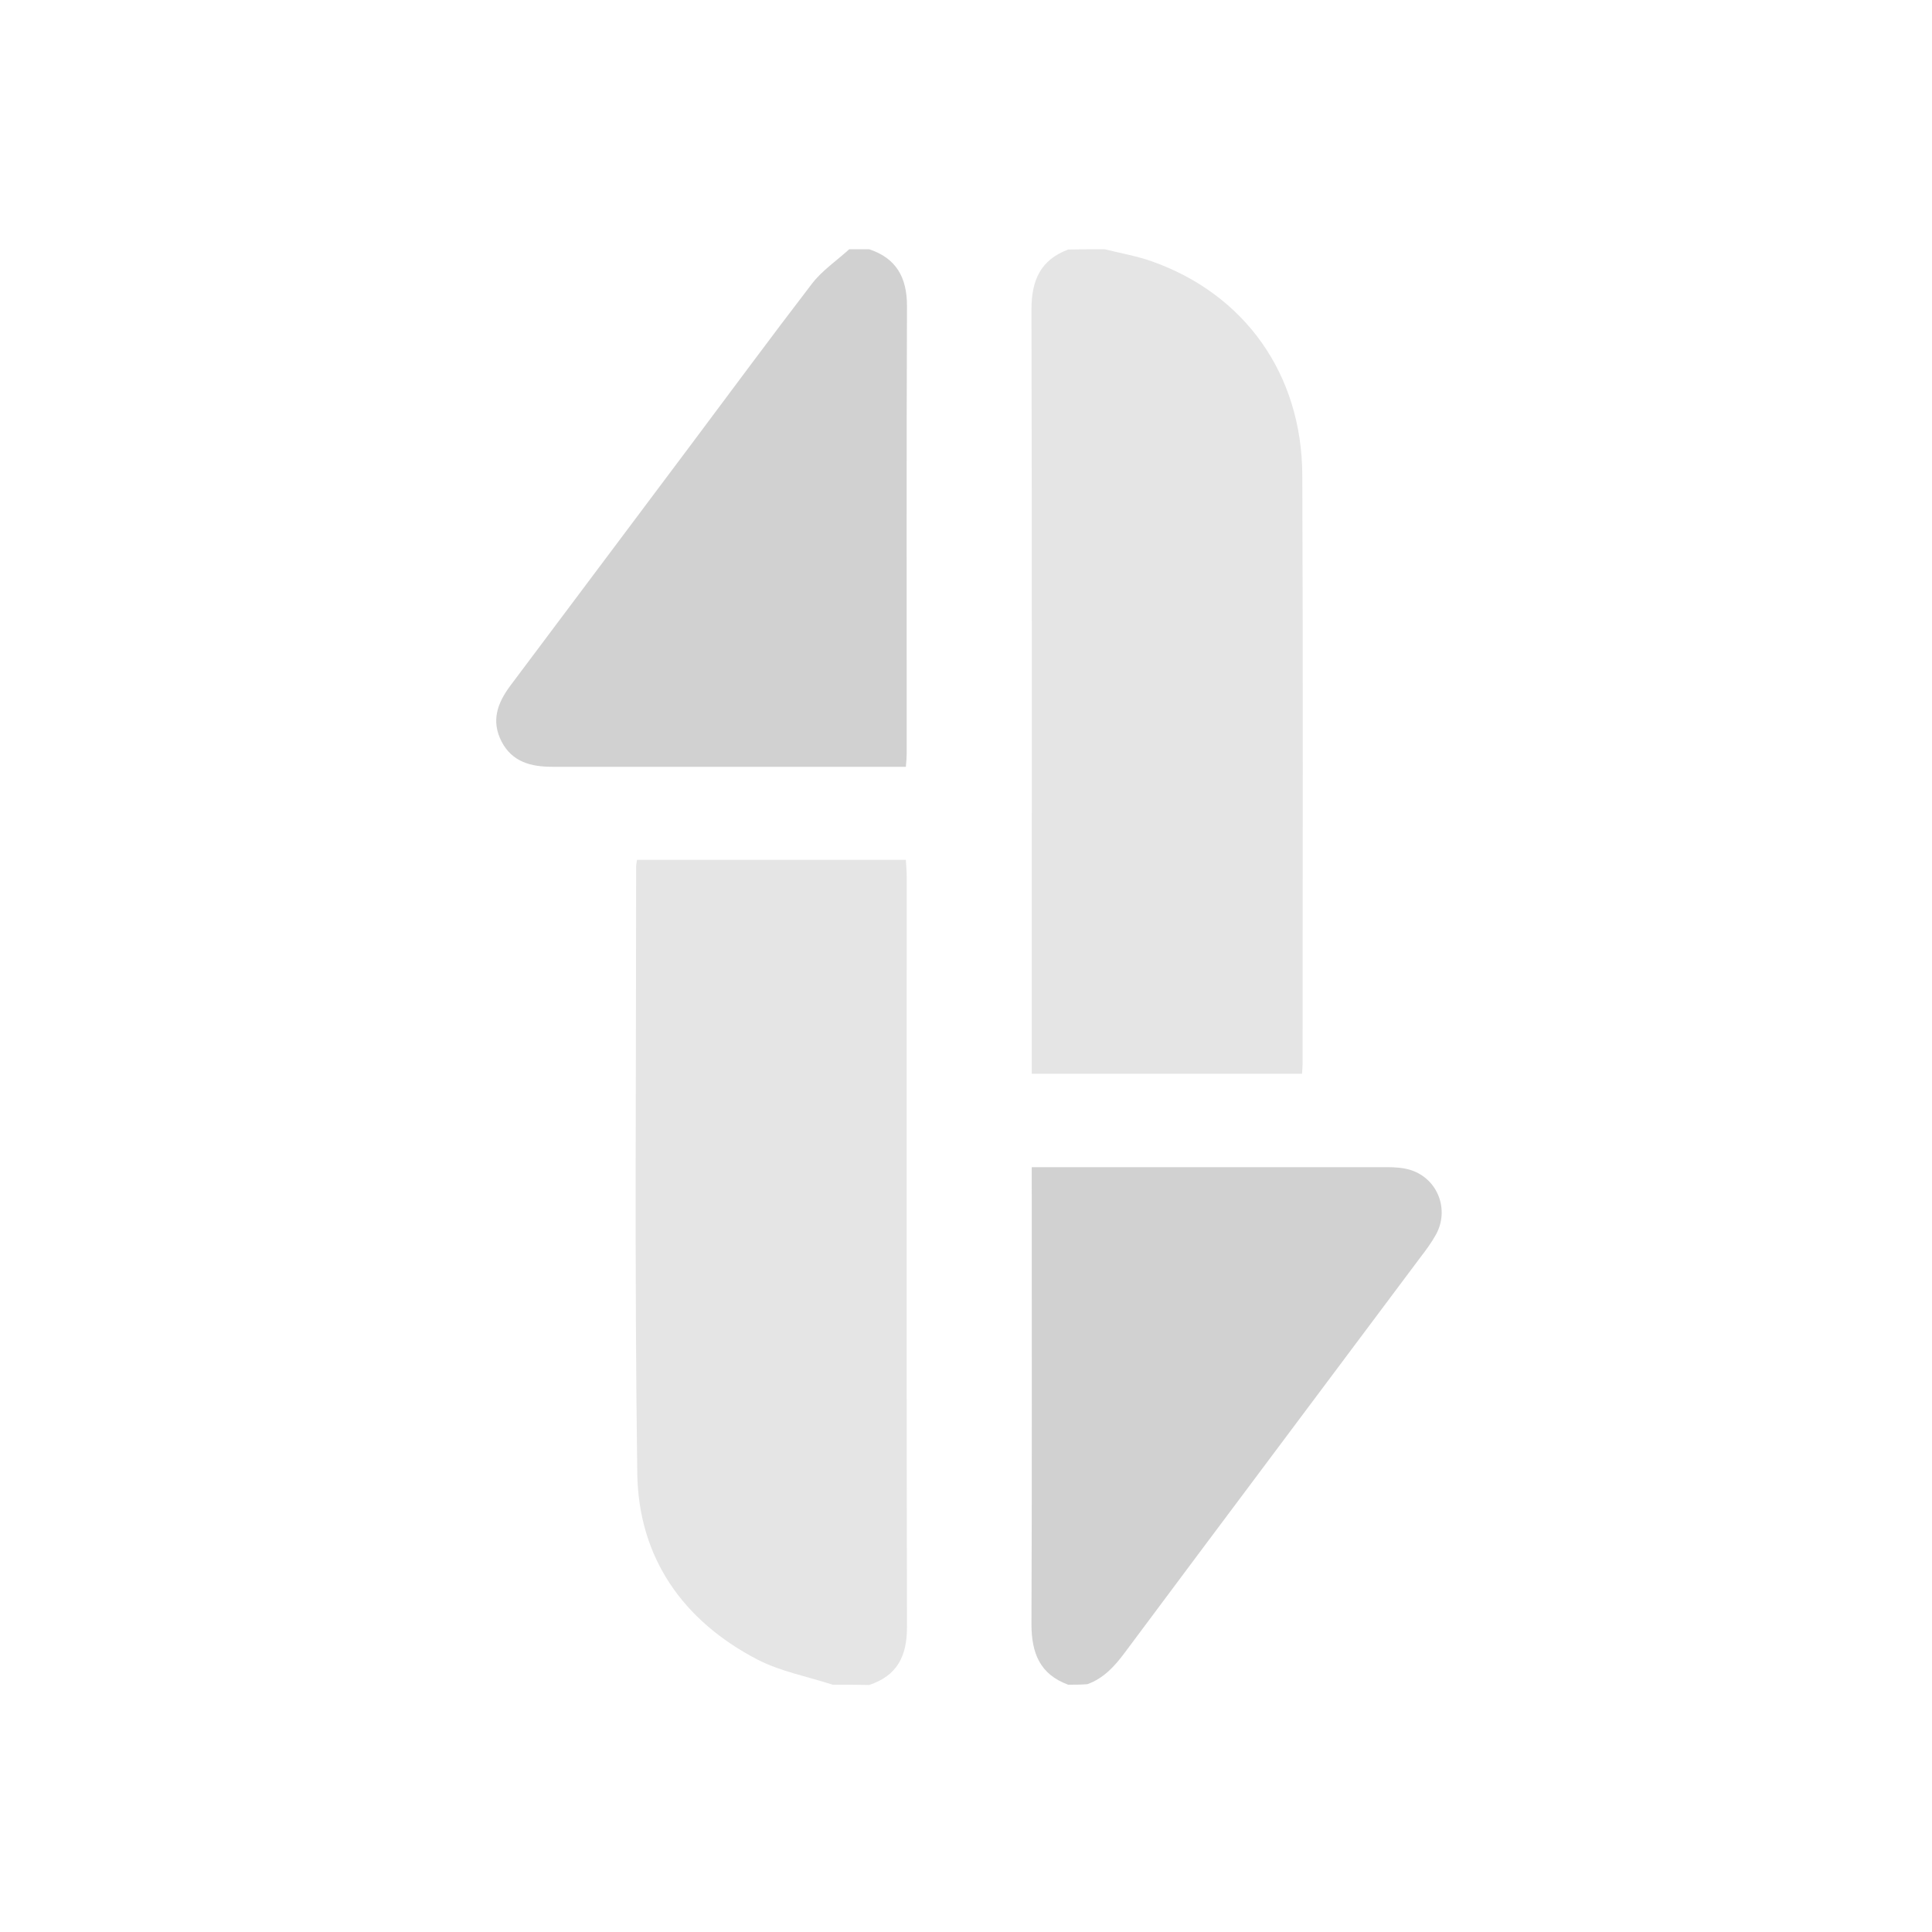
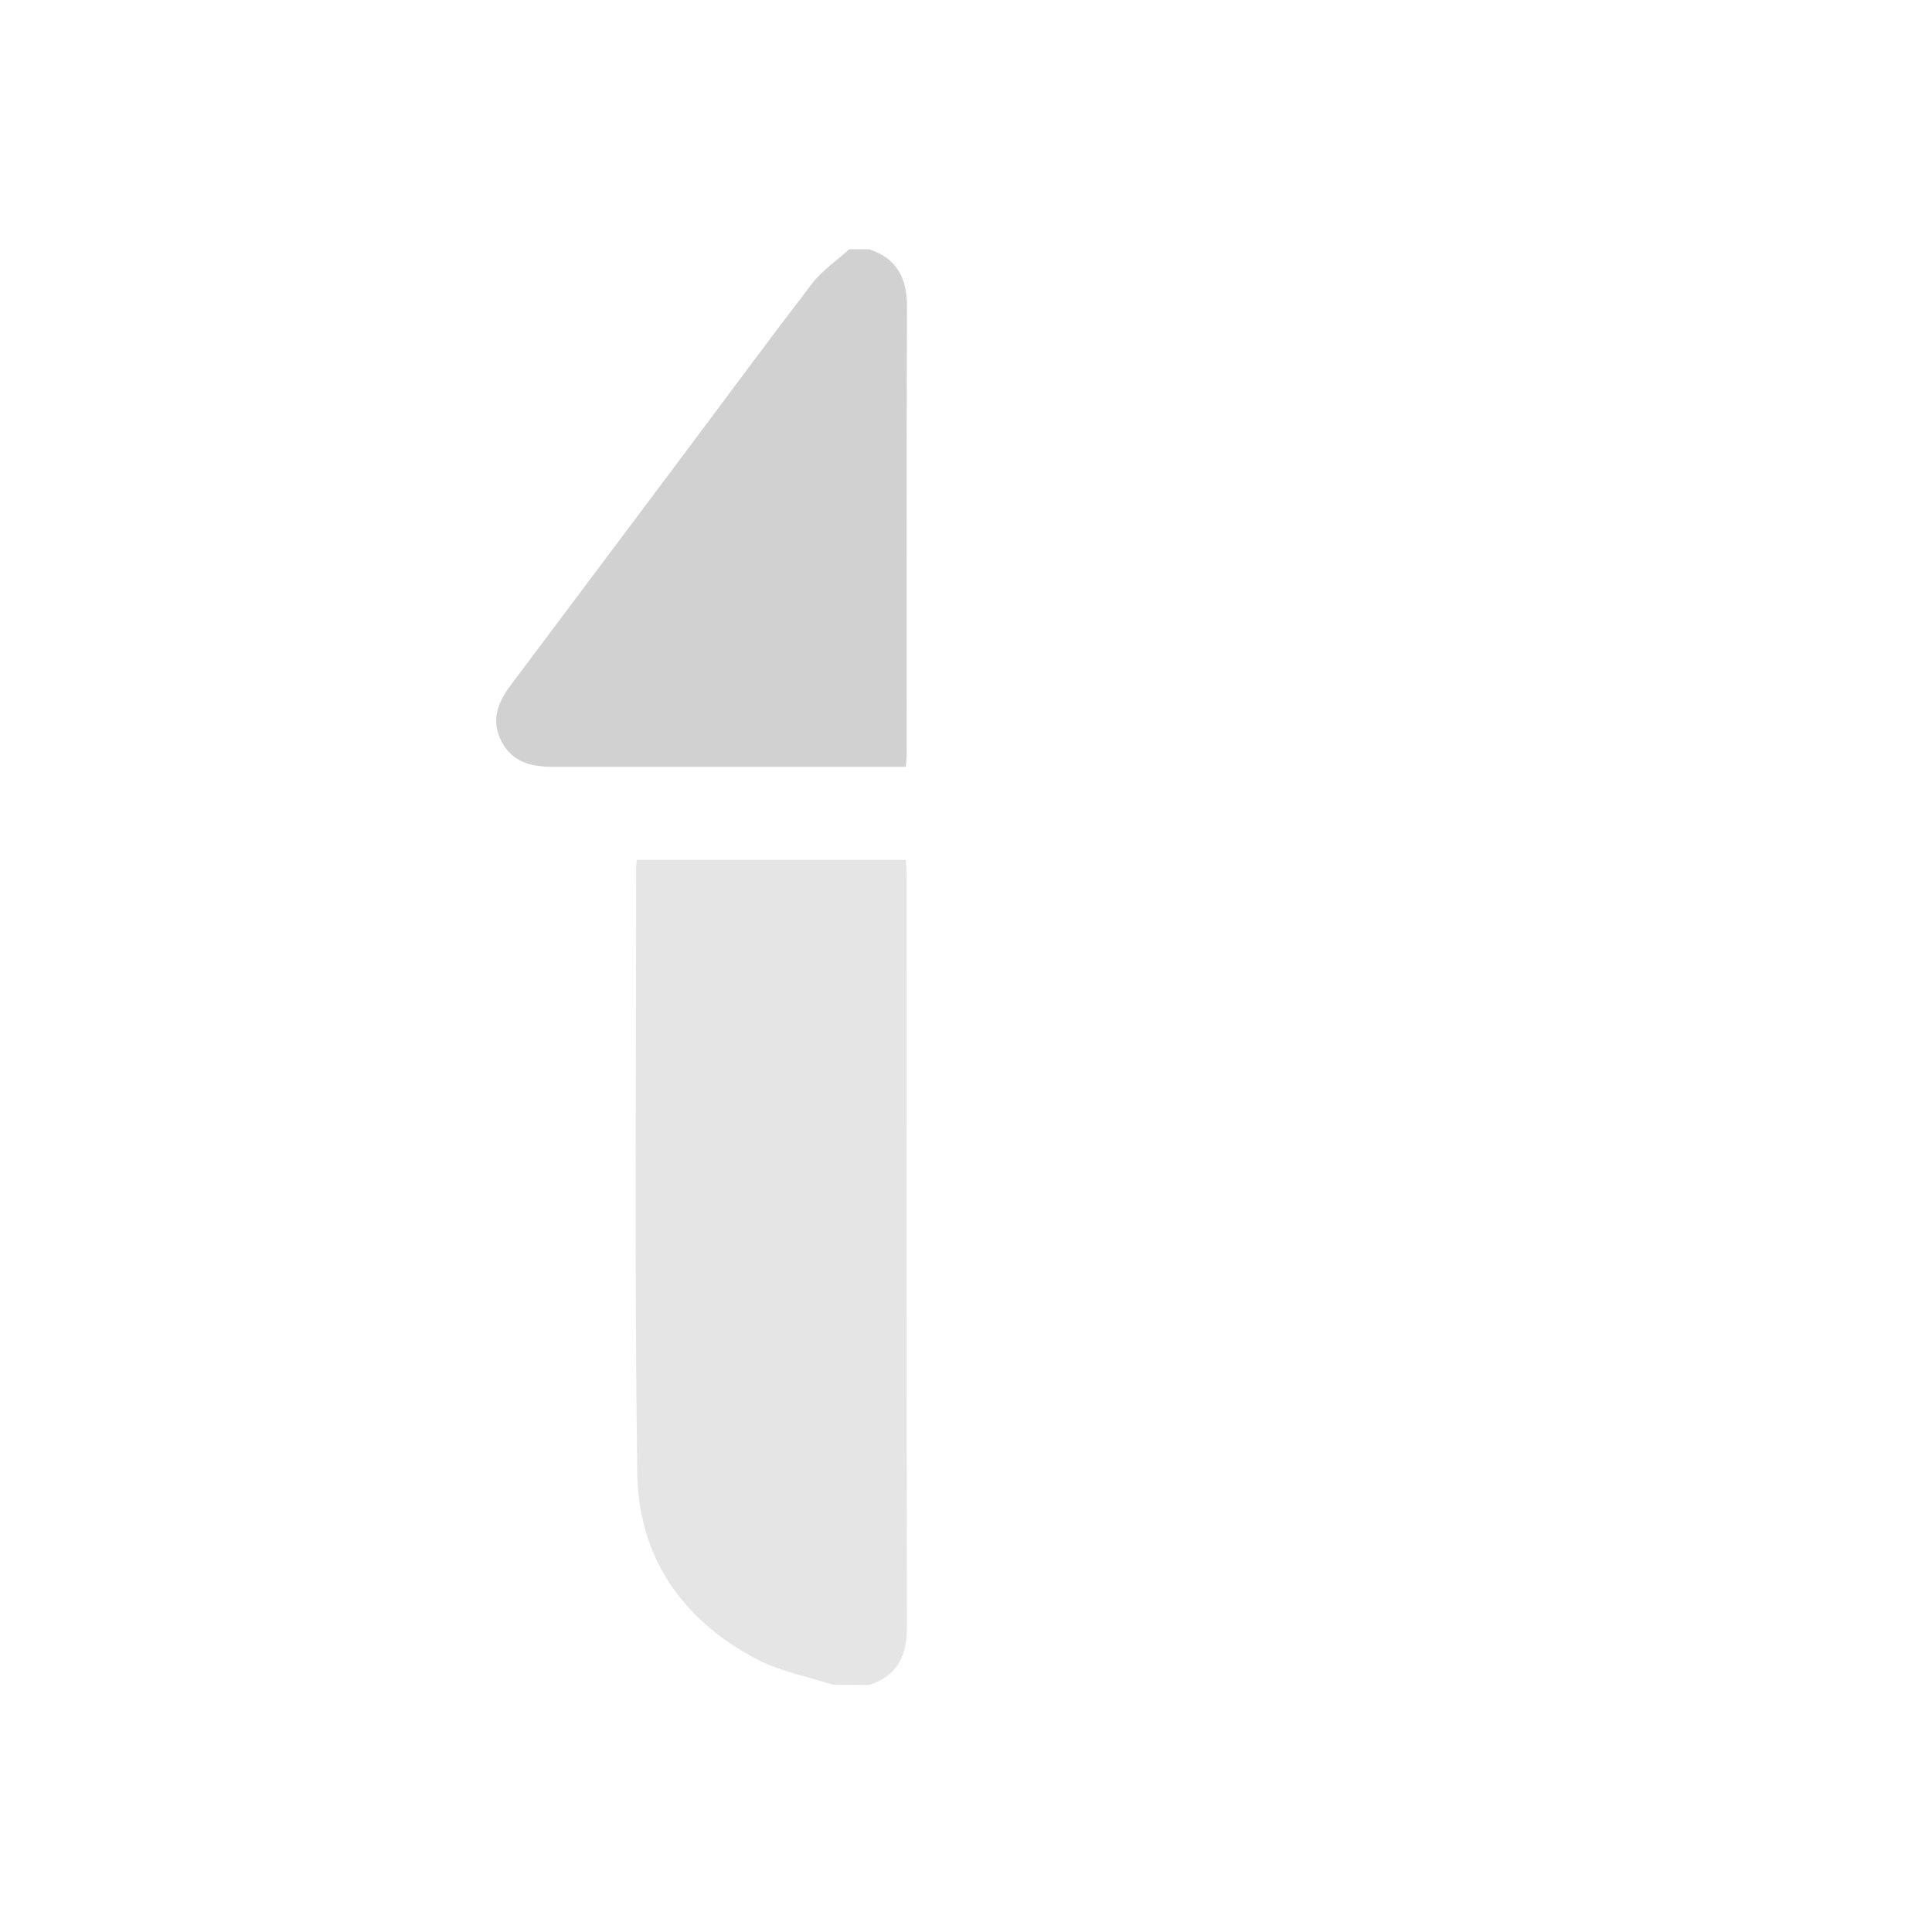
<svg xmlns="http://www.w3.org/2000/svg" version="1.1" id="Layer_1" x="0px" y="0px" viewBox="0 0 689.1 689.1" style="enable-background:new 0 0 689.1 689.1;" xml:space="preserve">
  <style type="text/css">
	.st0{fill:#E5E5E5;}
	.st1{fill:#D1D1D1;}
</style>
  <g>
-     <path class="st0" d="M394,88.9c5.6,1.4,11.4,2.4,16.8,4.3c33.1,11.7,53.6,40.2,53.7,76.4c0.3,70,0.1,140,0.1,210c0,1-0.1,2-0.2,3.4   c-31.9,0-63.8,0-96.4,0c0-1.9,0-3.8,0-5.7c0-89,0.1-178-0.1-266.9c0-10.4,3.2-17.7,13.1-21.4C385.3,88.9,389.7,88.9,394,88.9z" />
    <path class="st0" d="M297,600.9c-8.9-2.9-18.5-4.7-26.7-8.9c-26.8-13.9-42.6-36.5-43-66.6c-1-72.1-0.4-144.2-0.4-216.4   c0-0.7,0.2-1.3,0.3-2.3c31.8,0,63.5,0,95.9,0c0.1,2,0.3,3.9,0.3,5.8c0,89.3-0.1,178.6,0.1,267.9c0,10.3-3.5,17.3-13.5,20.6   C305.6,600.9,301.3,600.9,297,600.9z" />
-     <path class="st1" d="M381,600.9c-10.1-3.7-13.1-11.3-13.1-21.6c0.2-52.3,0.1-104.6,0.1-156.9c0-1.8,0-3.6,0-6.1c2,0,3.6,0,5.2,0   c40.5,0,81,0,121.4,0c3,0,6.1,0.2,8.8,1.1c9.5,3.2,13.6,14.1,8.8,22.9c-1.6,2.9-3.6,5.6-5.6,8.2c-35.2,47.1-70.5,94.1-105.6,141.2   c-3.6,4.8-7.4,8.9-13.1,11C385.7,600.9,383.3,600.9,381,600.9z" />
    <path class="st1" d="M310,88.9c9.7,3.2,13.5,10.1,13.5,20.2c-0.2,53.1-0.1,106.2-0.1,159.4c0,1.5-0.1,2.9-0.3,5c-1.9,0-3.5,0-5.2,0   c-40.3,0-80.6,0-120.9,0c-7.6,0-14.3-1.7-18.1-9c-3.8-7.4-1.5-13.7,3.1-19.9c21.2-28.2,42.3-56.5,63.5-84.7   c14.7-19.6,29.2-39.3,44.1-58.7c3.6-4.7,8.8-8.2,13.3-12.3C305.3,88.9,307.6,88.9,310,88.9z" />
  </g>
</svg>